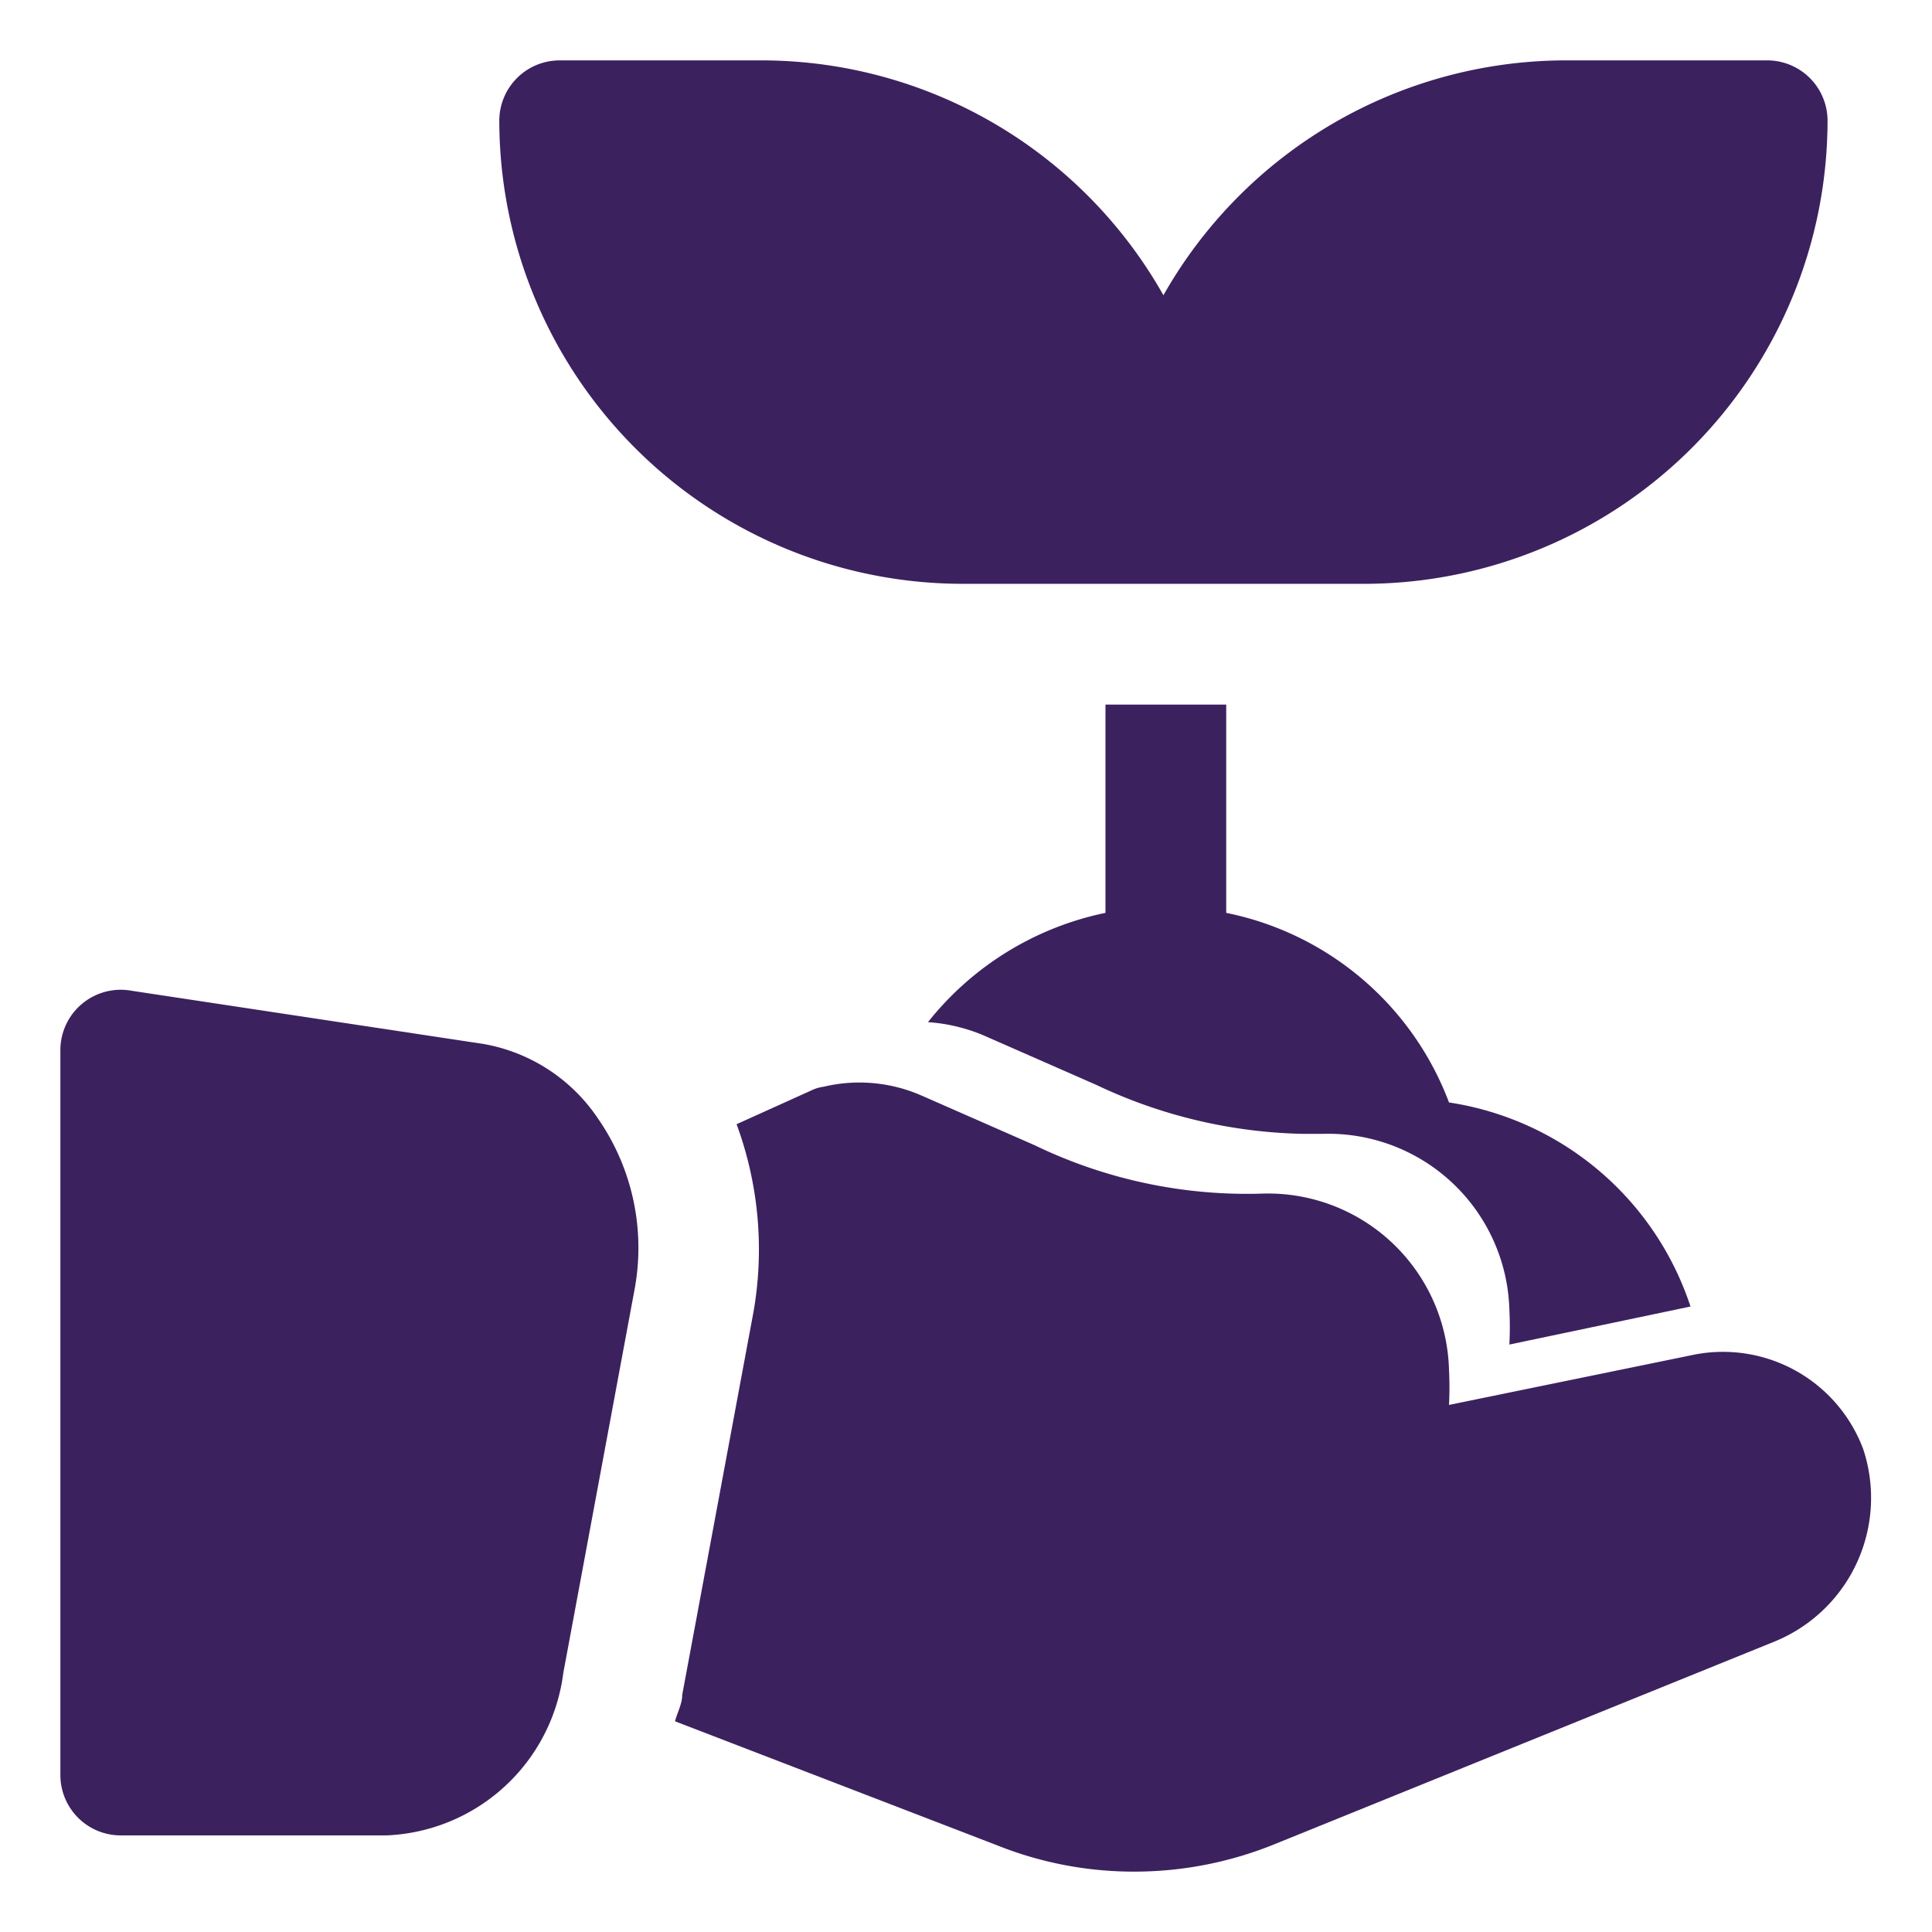
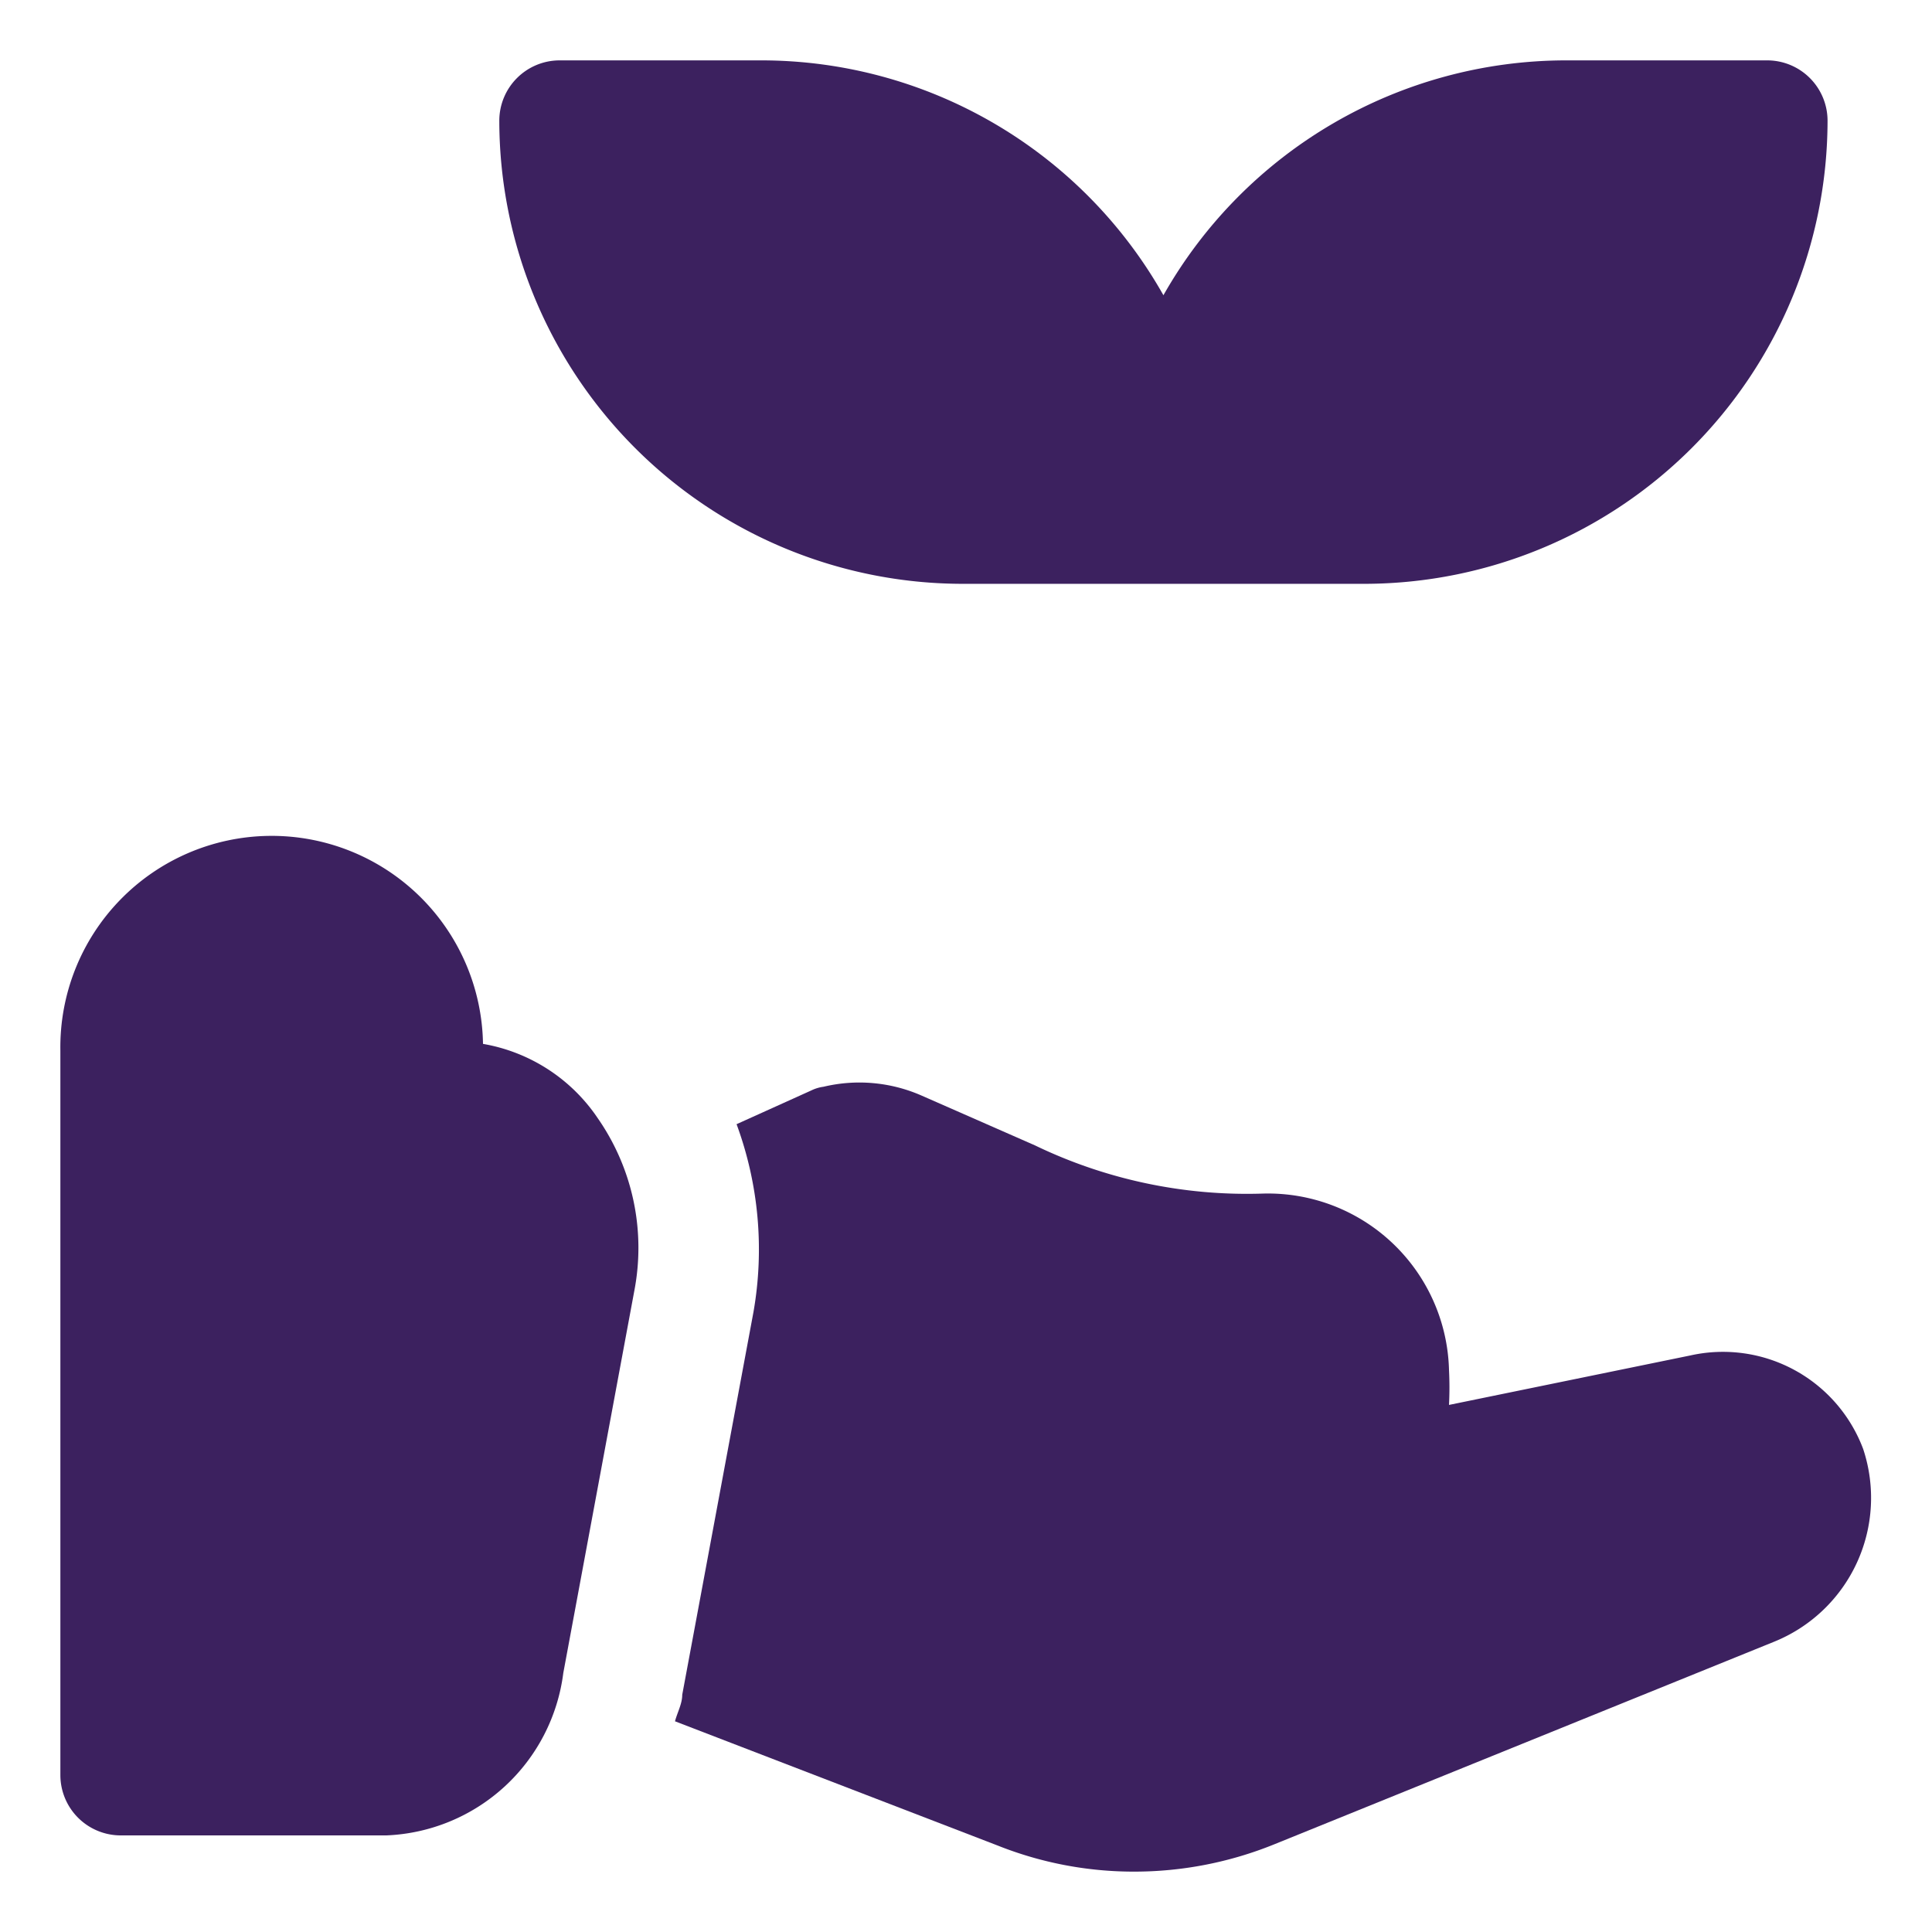
<svg xmlns="http://www.w3.org/2000/svg" fill="#3c215f" width="800px" height="800px" viewBox="0 0 32 32" id="OBJECT">
  <g id="SVGRepo_bgCarrier" stroke-width="0" />
  <g id="SVGRepo_tracerCarrier" stroke-linecap="round" stroke-linejoin="round" />
  <g id="SVGRepo_iconCarrier">
    <title />
    <path d="M15.94,9.67h6.67A7.68,7.68,0,0,0,30.27,2a1,1,0,0,0-1-1H25.94a7.67,7.67,0,0,0-6.67,3.89A7.65,7.65,0,0,0,12.61,1H9.27a1,1,0,0,0-1,1A7.68,7.68,0,0,0,15.94,9.67Z" />
    <path d="M30.86,24A2.48,2.48,0,0,0,28,22.45l-4,.82a5.72,5.72,0,0,0,0-.58,3,3,0,0,0-3.1-2.92h0a8.08,8.08,0,0,1-3.76-.8l-1.89-.83A2.56,2.56,0,0,0,13.64,18a.66.66,0,0,0-.2.06l-1.24.56a6,6,0,0,1,.28,3.11L11.3,28.07c0,.15-.08.29-.12.44l5.35,2.06a6.09,6.09,0,0,0,2.26.43,6.17,6.17,0,0,0,2.31-.45l8.29-3.36A2.57,2.57,0,0,0,30.86,24Z" />
-     <path d="M8,17.29l-5.82-.88A1,1,0,0,0,1,17.4v12a1,1,0,0,0,1,1H6.4a3.08,3.08,0,0,0,2.93-2.69l1.18-6.35a3.76,3.76,0,0,0-.61-2.84A2.88,2.88,0,0,0,8,17.29Z" />
-     <path d="M28,21.64A5,5,0,0,0,24,18.26a5,5,0,0,0-3.69-3.14V11.67h-2v3.45a5.06,5.06,0,0,0-2.94,1.81,2.88,2.88,0,0,1,.9.21l1.89.83a8.36,8.36,0,0,0,3.41.81h.35A3,3,0,0,1,25,21.69a5.72,5.72,0,0,1,0,.58Z" />
+     <path d="M8,17.29A1,1,0,0,0,1,17.4v12a1,1,0,0,0,1,1H6.4a3.08,3.08,0,0,0,2.93-2.69l1.18-6.35a3.76,3.76,0,0,0-.61-2.84A2.88,2.88,0,0,0,8,17.29Z" />
  </g>
</svg>